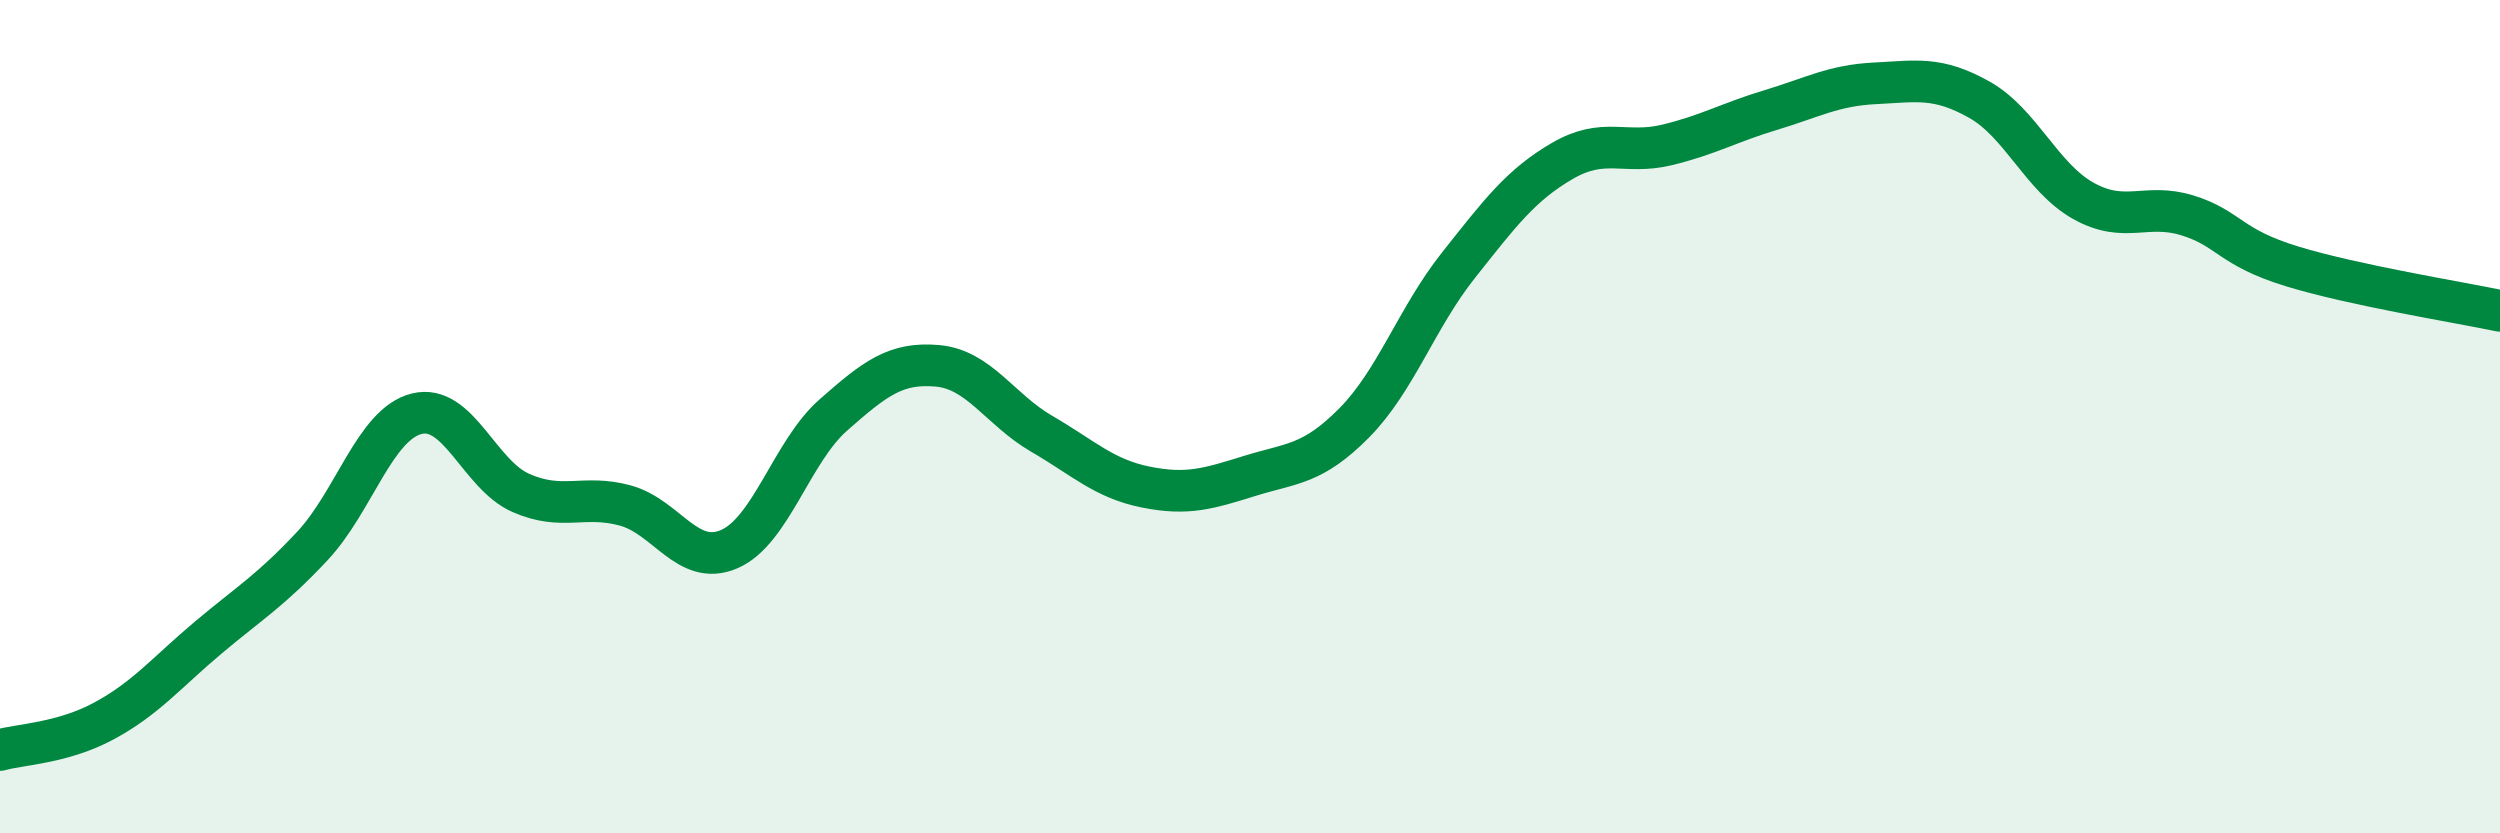
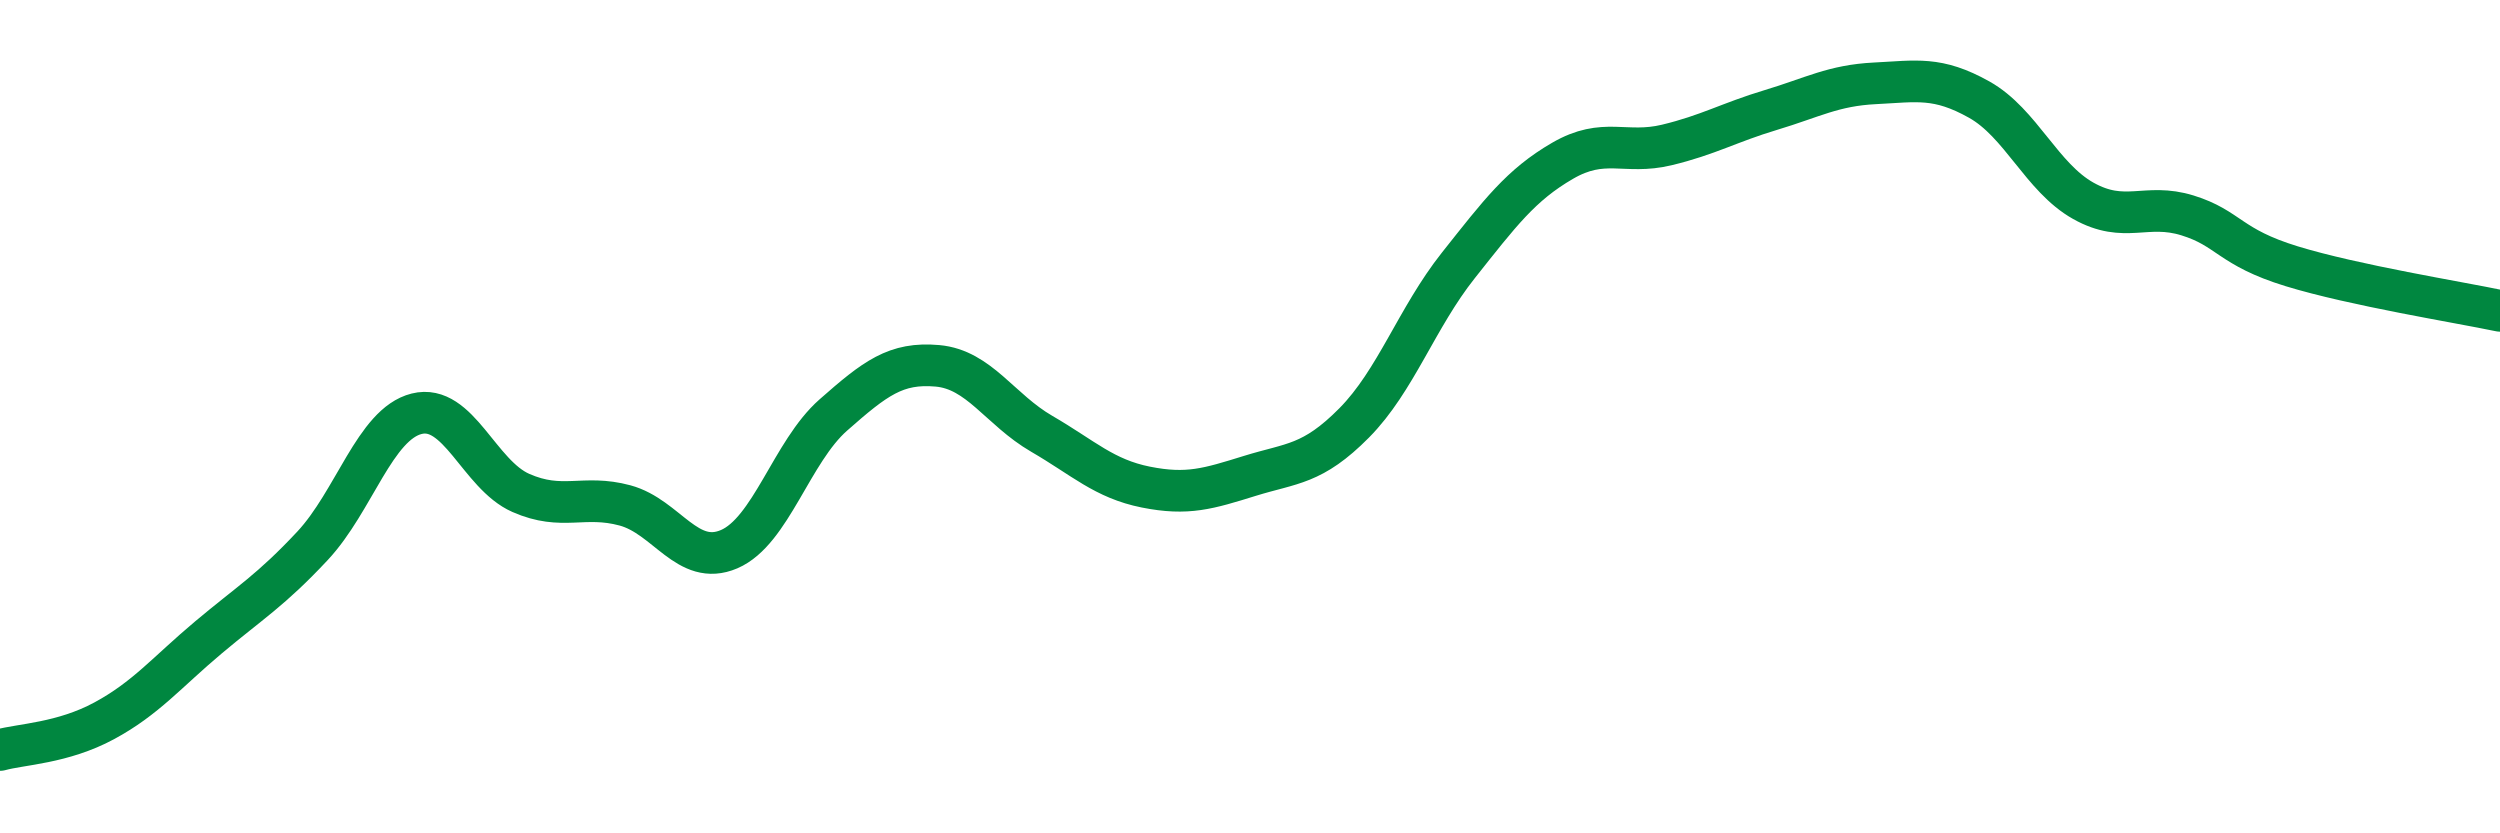
<svg xmlns="http://www.w3.org/2000/svg" width="60" height="20" viewBox="0 0 60 20">
-   <path d="M 0,18 C 0.5,17.86 1.5,17.84 2.5,17.3 C 3.5,16.76 4,16.14 5,15.3 C 6,14.46 6.5,14.17 7.5,13.1 C 8.5,12.03 9,10.18 10,9.93 C 11,9.68 11.5,11.39 12.5,11.83 C 13.5,12.27 14,11.86 15,12.13 C 16,12.4 16.5,13.61 17.5,13.18 C 18.5,12.75 19,10.84 20,9.96 C 21,9.08 21.5,8.69 22.5,8.78 C 23.5,8.87 24,9.83 25,10.41 C 26,10.99 26.5,11.49 27.5,11.69 C 28.5,11.89 29,11.73 30,11.42 C 31,11.11 31.5,11.16 32.5,10.15 C 33.5,9.14 34,7.63 35,6.37 C 36,5.11 36.5,4.44 37.5,3.86 C 38.5,3.28 39,3.72 40,3.48 C 41,3.24 41.5,2.94 42.5,2.64 C 43.5,2.34 44,2.05 45,2 C 46,1.95 46.5,1.83 47.5,2.39 C 48.5,2.95 49,4.26 50,4.82 C 51,5.38 51.5,4.86 52.5,5.17 C 53.5,5.48 53.5,5.93 55,6.39 C 56.5,6.85 59,7.25 60,7.46L60 20L0 20Z" fill="#008740" opacity="0.1" stroke-linecap="round" stroke-linejoin="round" />
  <path d="M 0,18 C 0.5,17.86 1.5,17.84 2.5,17.3 C 3.5,16.76 4,16.14 5,15.3 C 6,14.46 6.5,14.17 7.5,13.1 C 8.5,12.03 9,10.18 10,9.93 C 11,9.68 11.5,11.39 12.5,11.83 C 13.5,12.27 14,11.86 15,12.13 C 16,12.4 16.5,13.61 17.5,13.18 C 18.5,12.75 19,10.84 20,9.96 C 21,9.08 21.5,8.69 22.5,8.78 C 23.5,8.87 24,9.83 25,10.41 C 26,10.99 26.5,11.49 27.5,11.69 C 28.5,11.89 29,11.73 30,11.42 C 31,11.11 31.5,11.16 32.5,10.15 C 33.5,9.14 34,7.63 35,6.37 C 36,5.11 36.5,4.44 37.5,3.86 C 38.5,3.28 39,3.72 40,3.48 C 41,3.24 41.5,2.94 42.5,2.64 C 43.5,2.34 44,2.05 45,2 C 46,1.95 46.5,1.83 47.5,2.39 C 48.5,2.95 49,4.26 50,4.82 C 51,5.38 51.5,4.86 52.5,5.17 C 53.5,5.48 53.5,5.93 55,6.39 C 56.5,6.85 59,7.25 60,7.46" stroke="#008740" stroke-width="1" fill="none" stroke-linecap="round" stroke-linejoin="round" />
</svg>